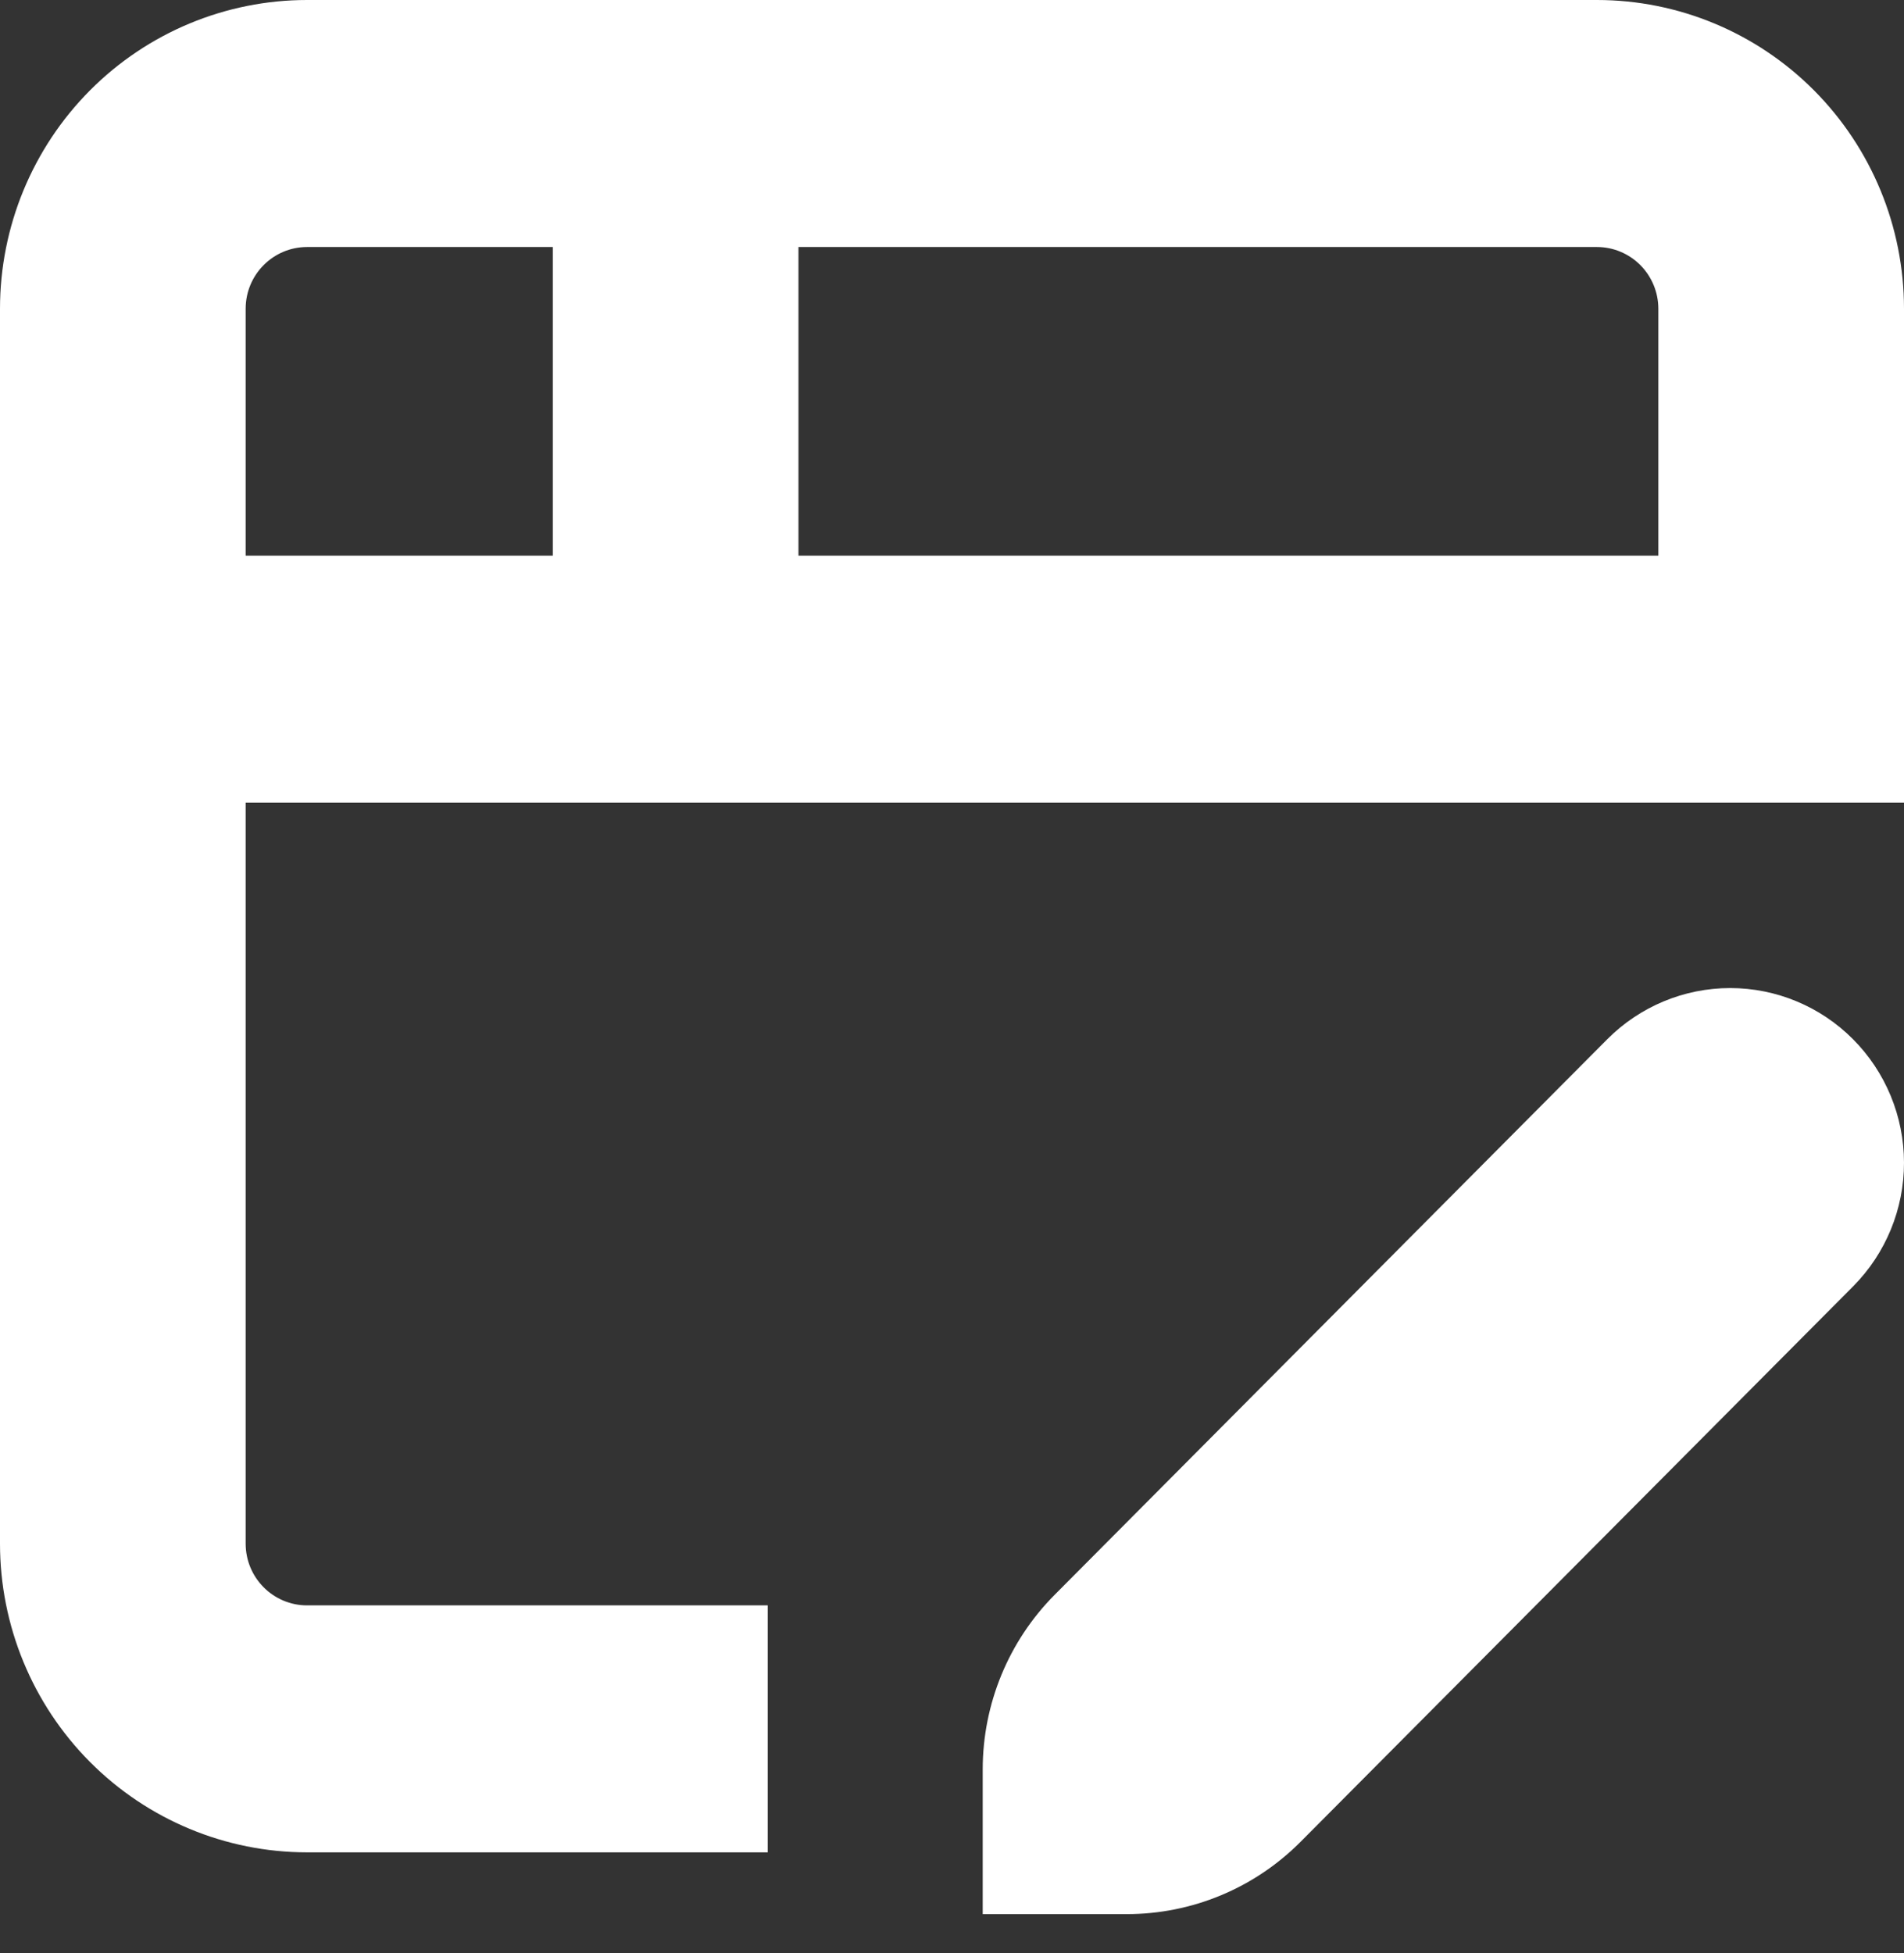
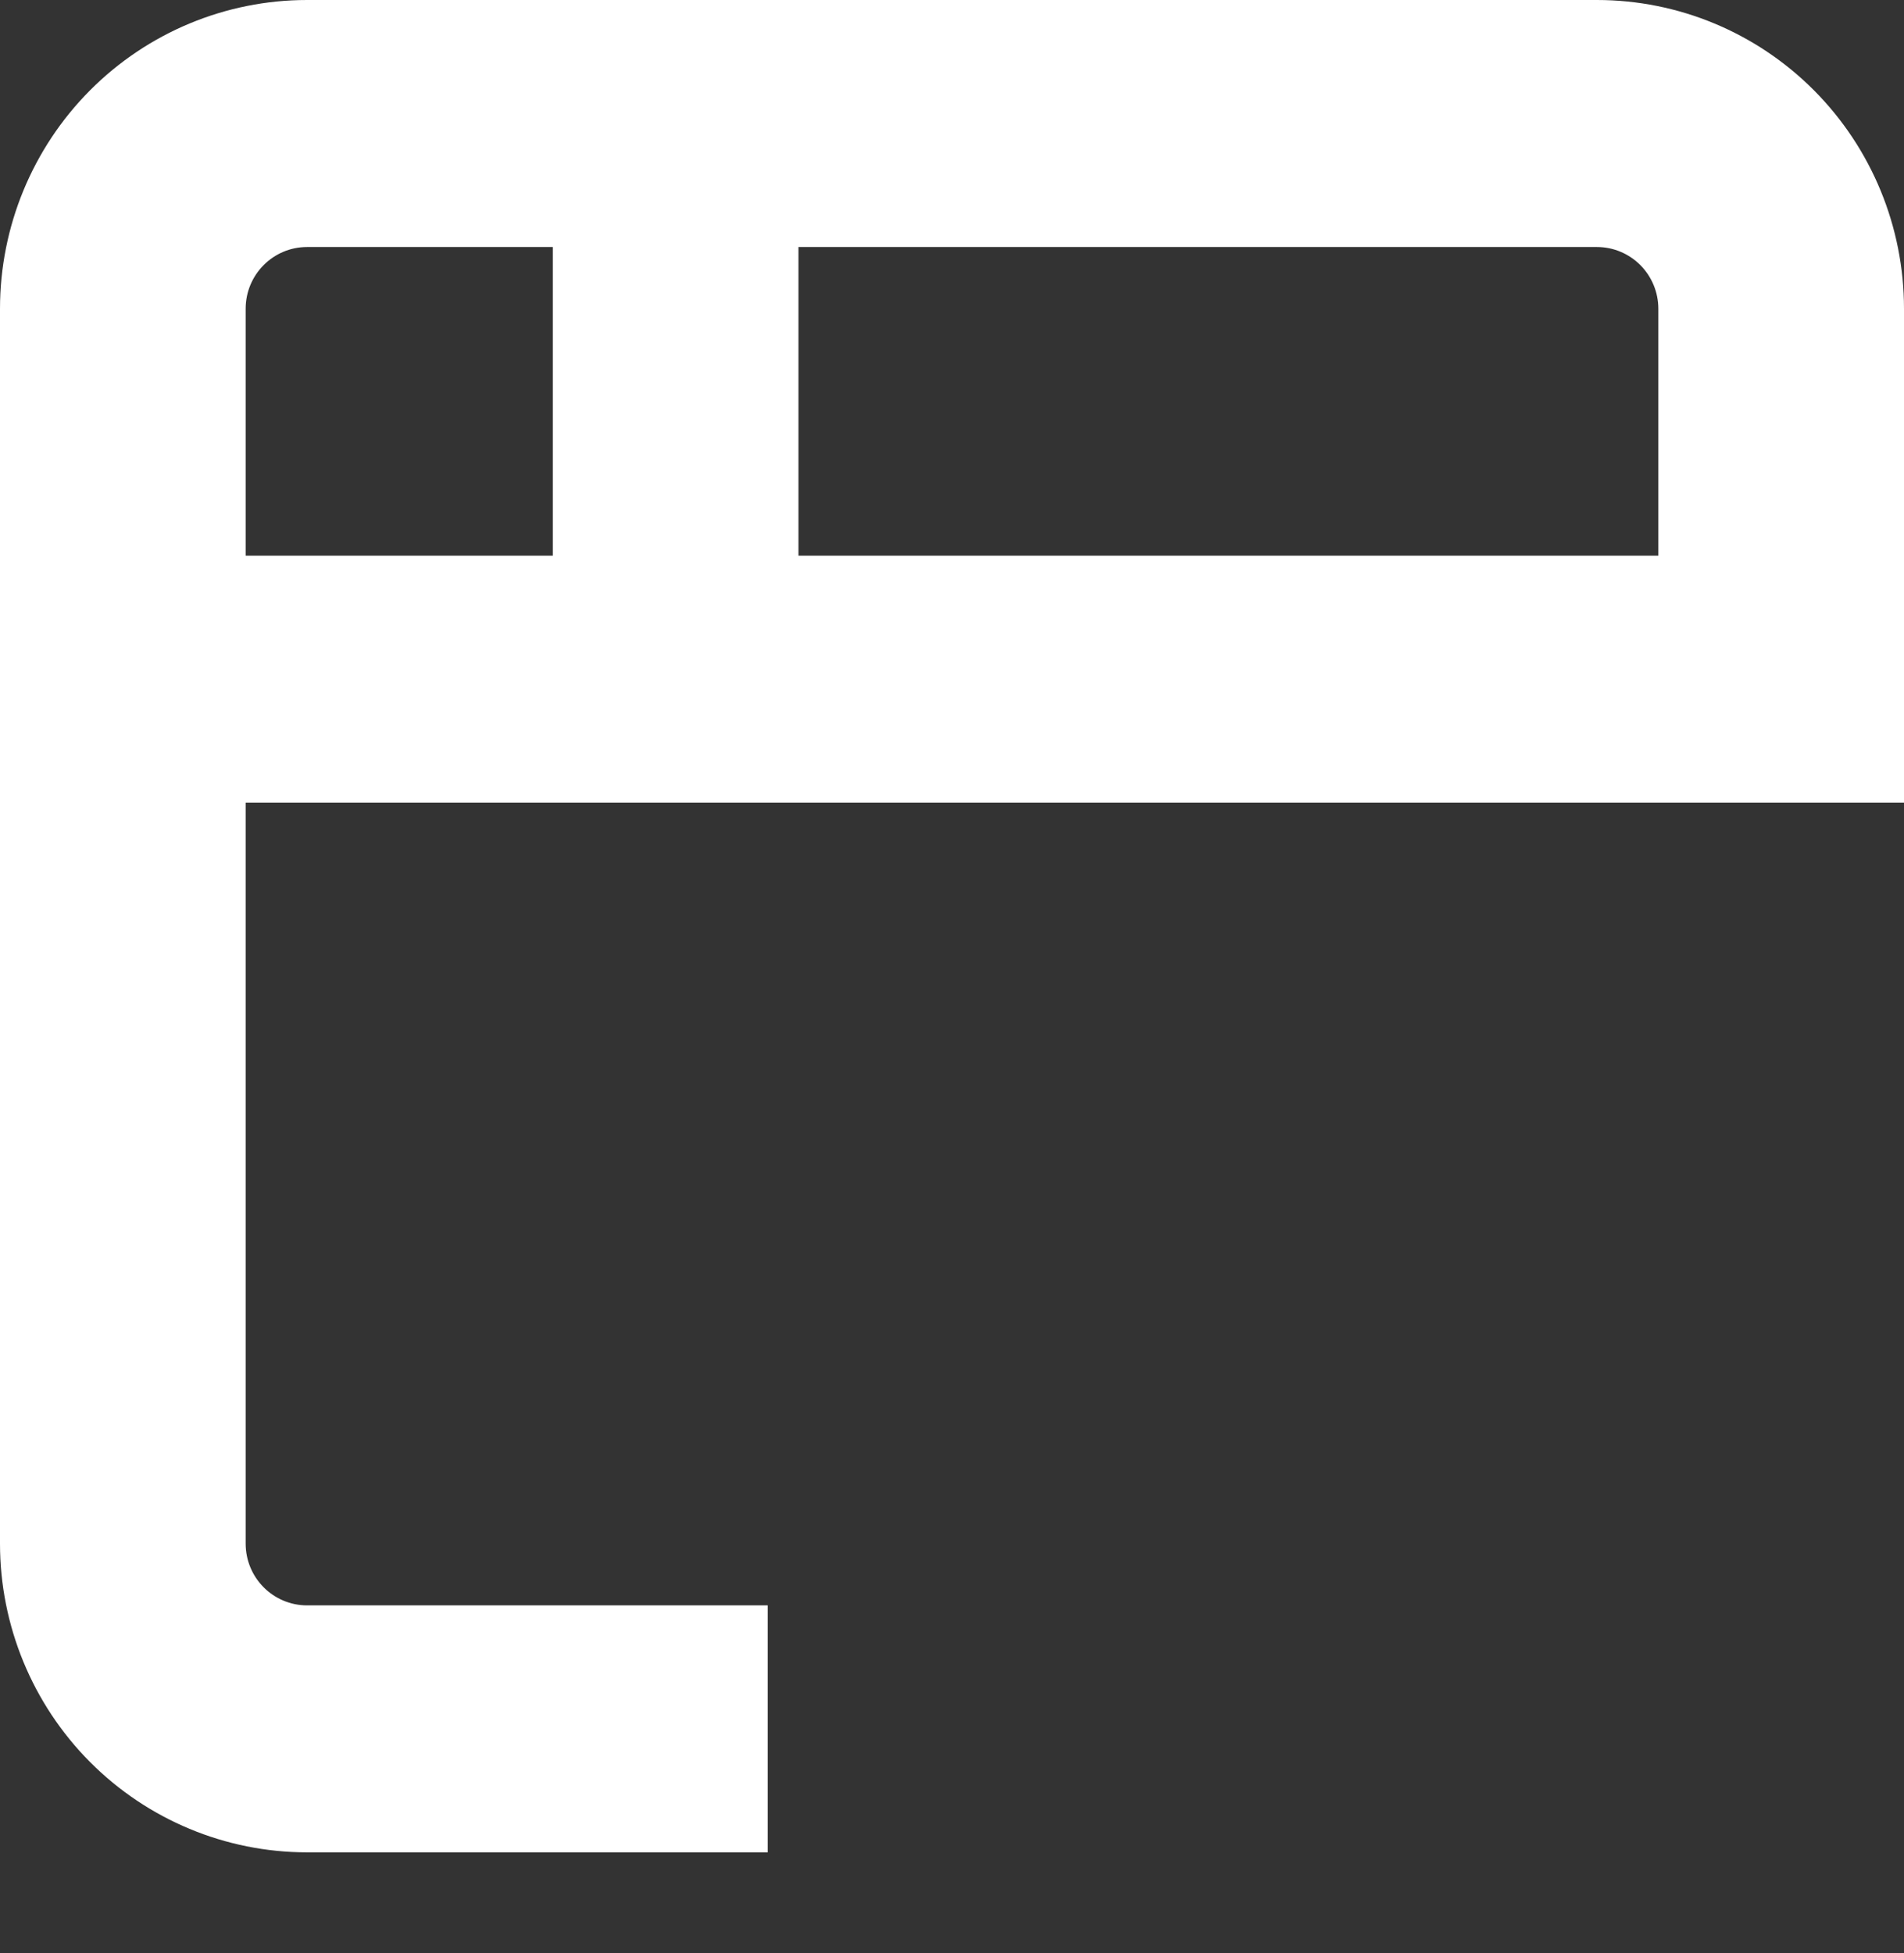
<svg xmlns="http://www.w3.org/2000/svg" width="39" height="40" viewBox="0 0 39 40" fill="none">
  <rect x="0" y="0" width="39" height="40" fill="#333333" stroke="none" />
  <path d="M6.29 37.937H15.726V32.879H6.29C5.596 32.879 5.032 32.313 5.032 31.614V16.439H39V6.323C39 4.646 38.337 3.038 37.158 1.852C35.978 0.666 34.378 0 32.71 0H6.29C4.622 0 3.022 0.666 1.842 1.852C0.663 3.038 0 4.646 0 6.323V31.614C0 33.291 0.663 34.899 1.842 36.085C3.022 37.271 4.622 37.937 6.29 37.937L6.29 37.937ZM33.968 6.323V11.381H16.355V5.059H32.71C33.043 5.059 33.363 5.192 33.599 5.429C33.835 5.666 33.968 5.988 33.968 6.323ZM6.29 5.059H11.323V11.381H5.032V6.323C5.032 5.625 5.596 5.059 6.29 5.059Z" fill="white" />
-   <path d="M39 23.812C38.999 22.864 38.623 21.954 37.956 21.284C37.289 20.613 36.383 20.236 35.44 20.236C34.496 20.236 33.591 20.613 32.923 21.283L21.601 32.664C20.659 33.612 20.13 34.897 20.129 36.236V39.202H23.079H23.079C24.414 39.203 25.695 38.671 26.639 37.722L37.962 26.341C38.627 25.67 39.001 24.76 39 23.812L39 23.812Z" fill="white" />
</svg>